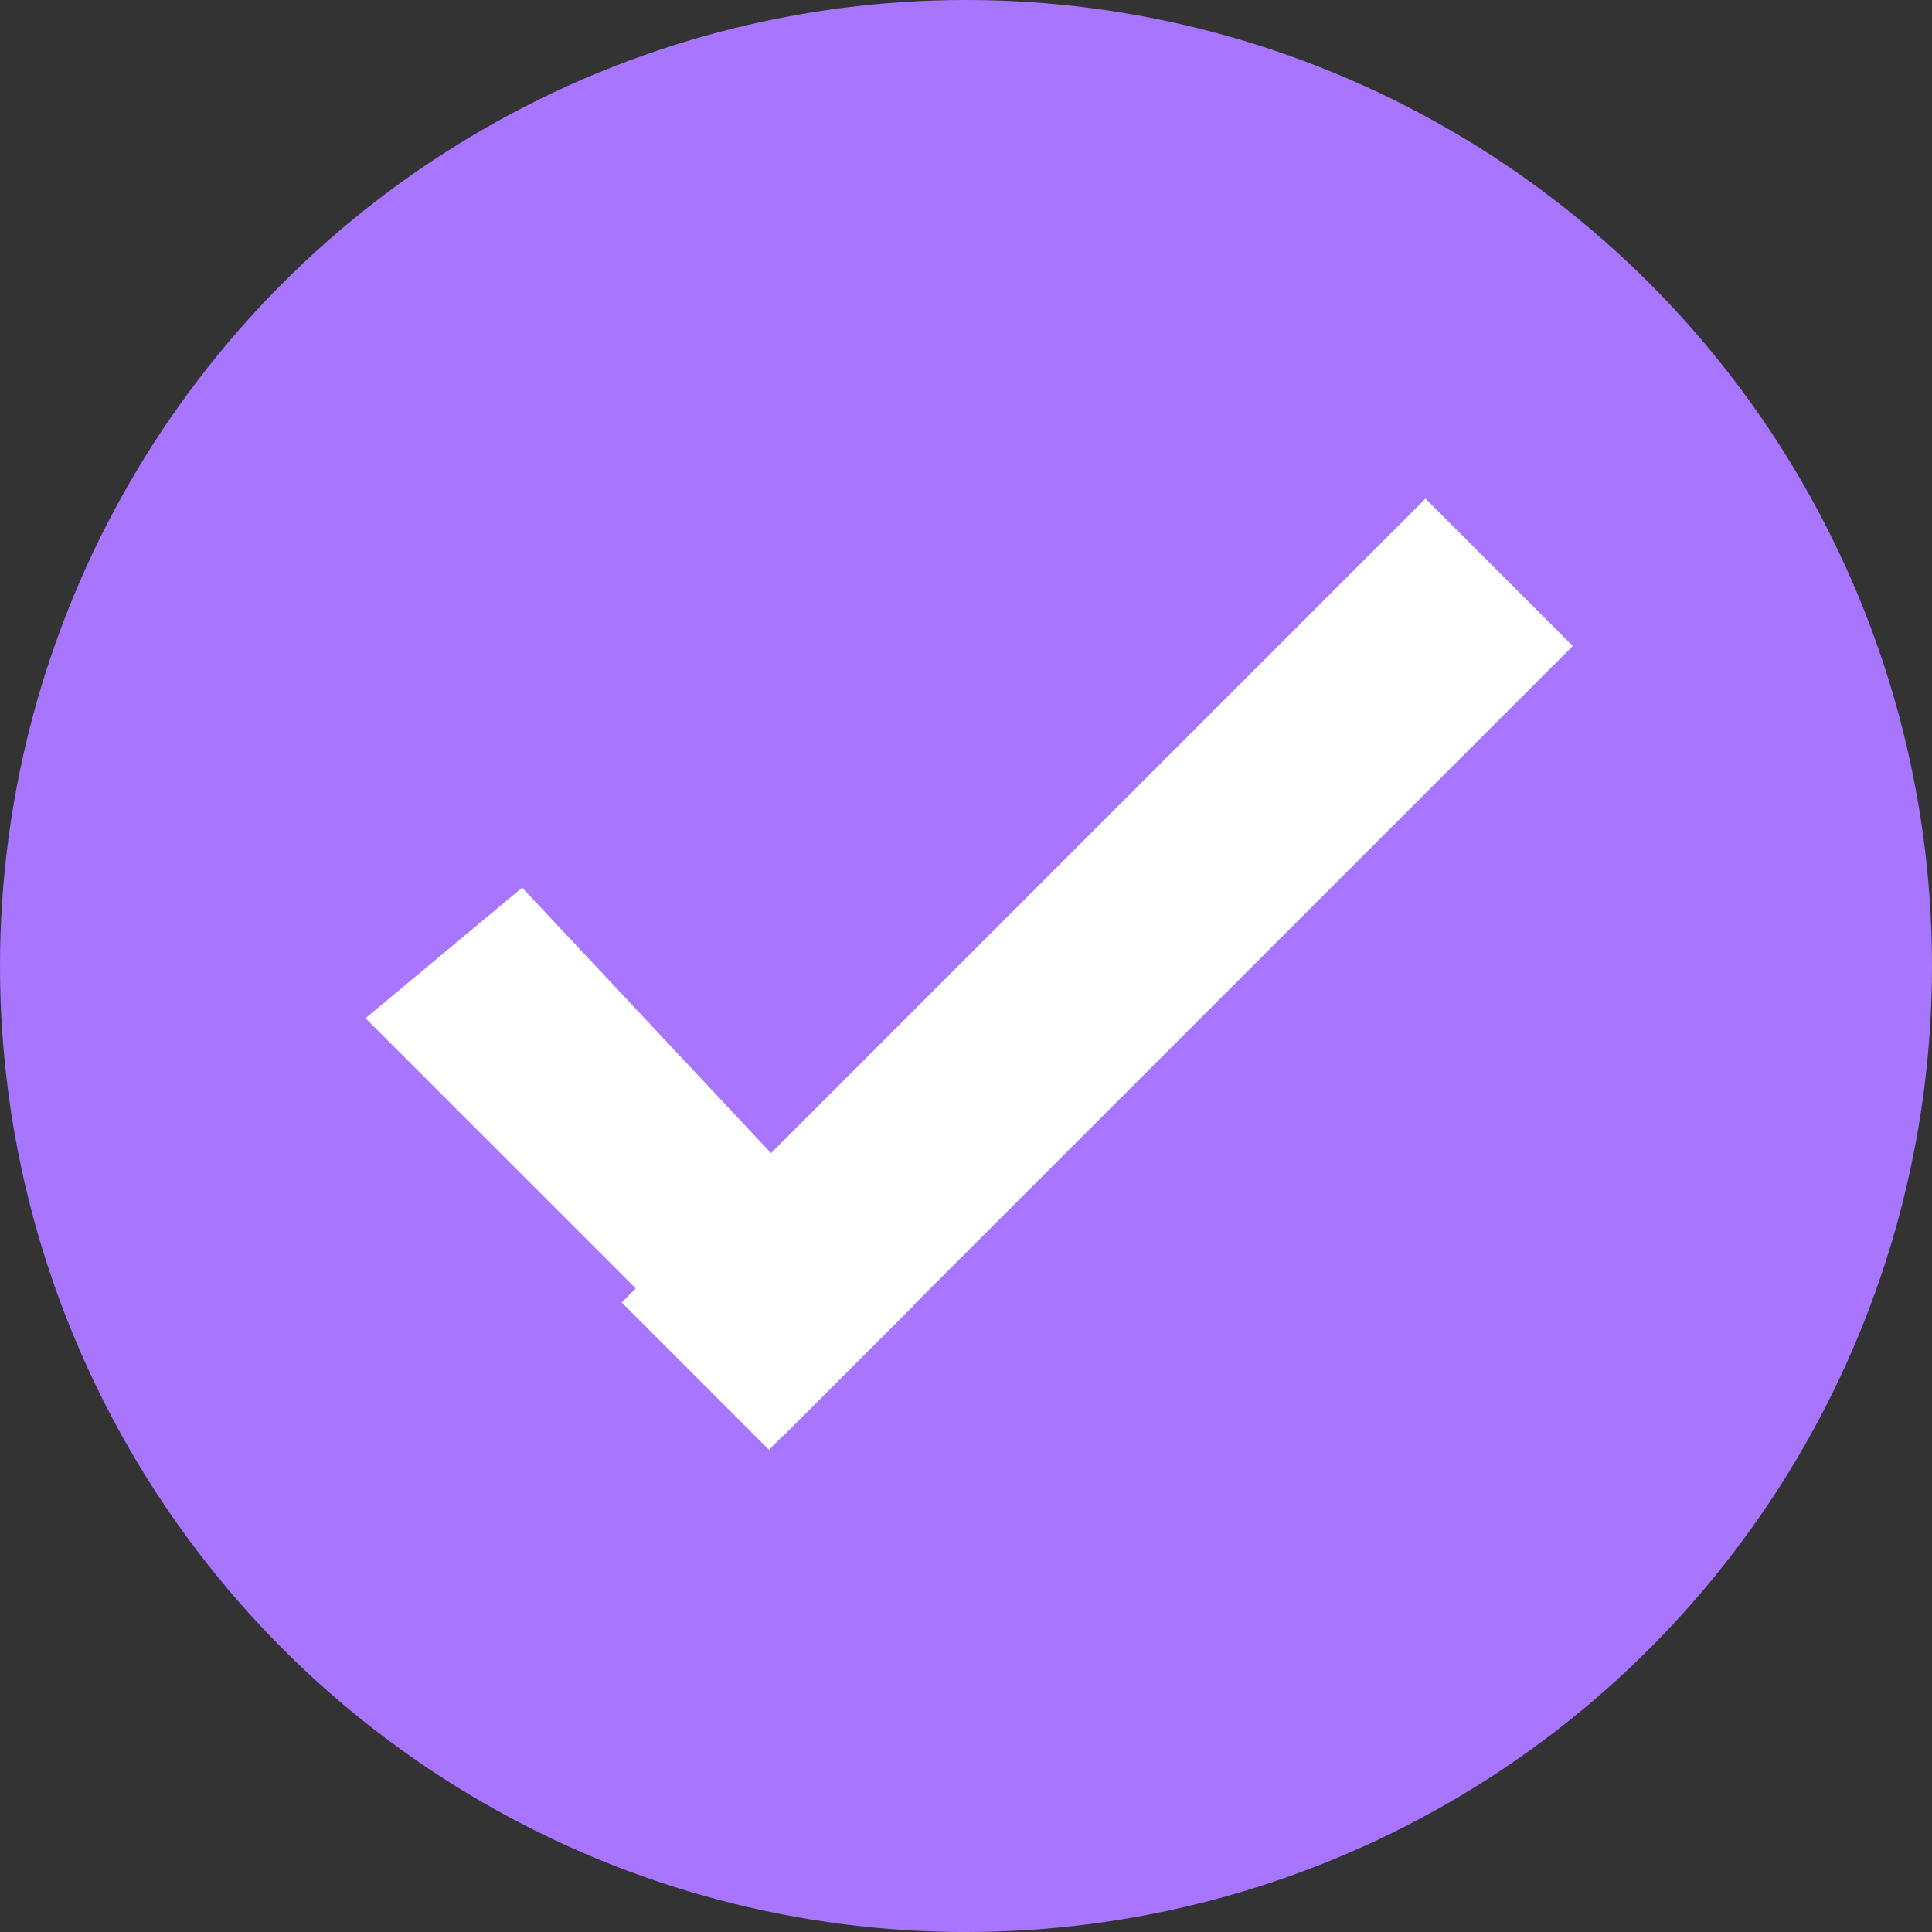
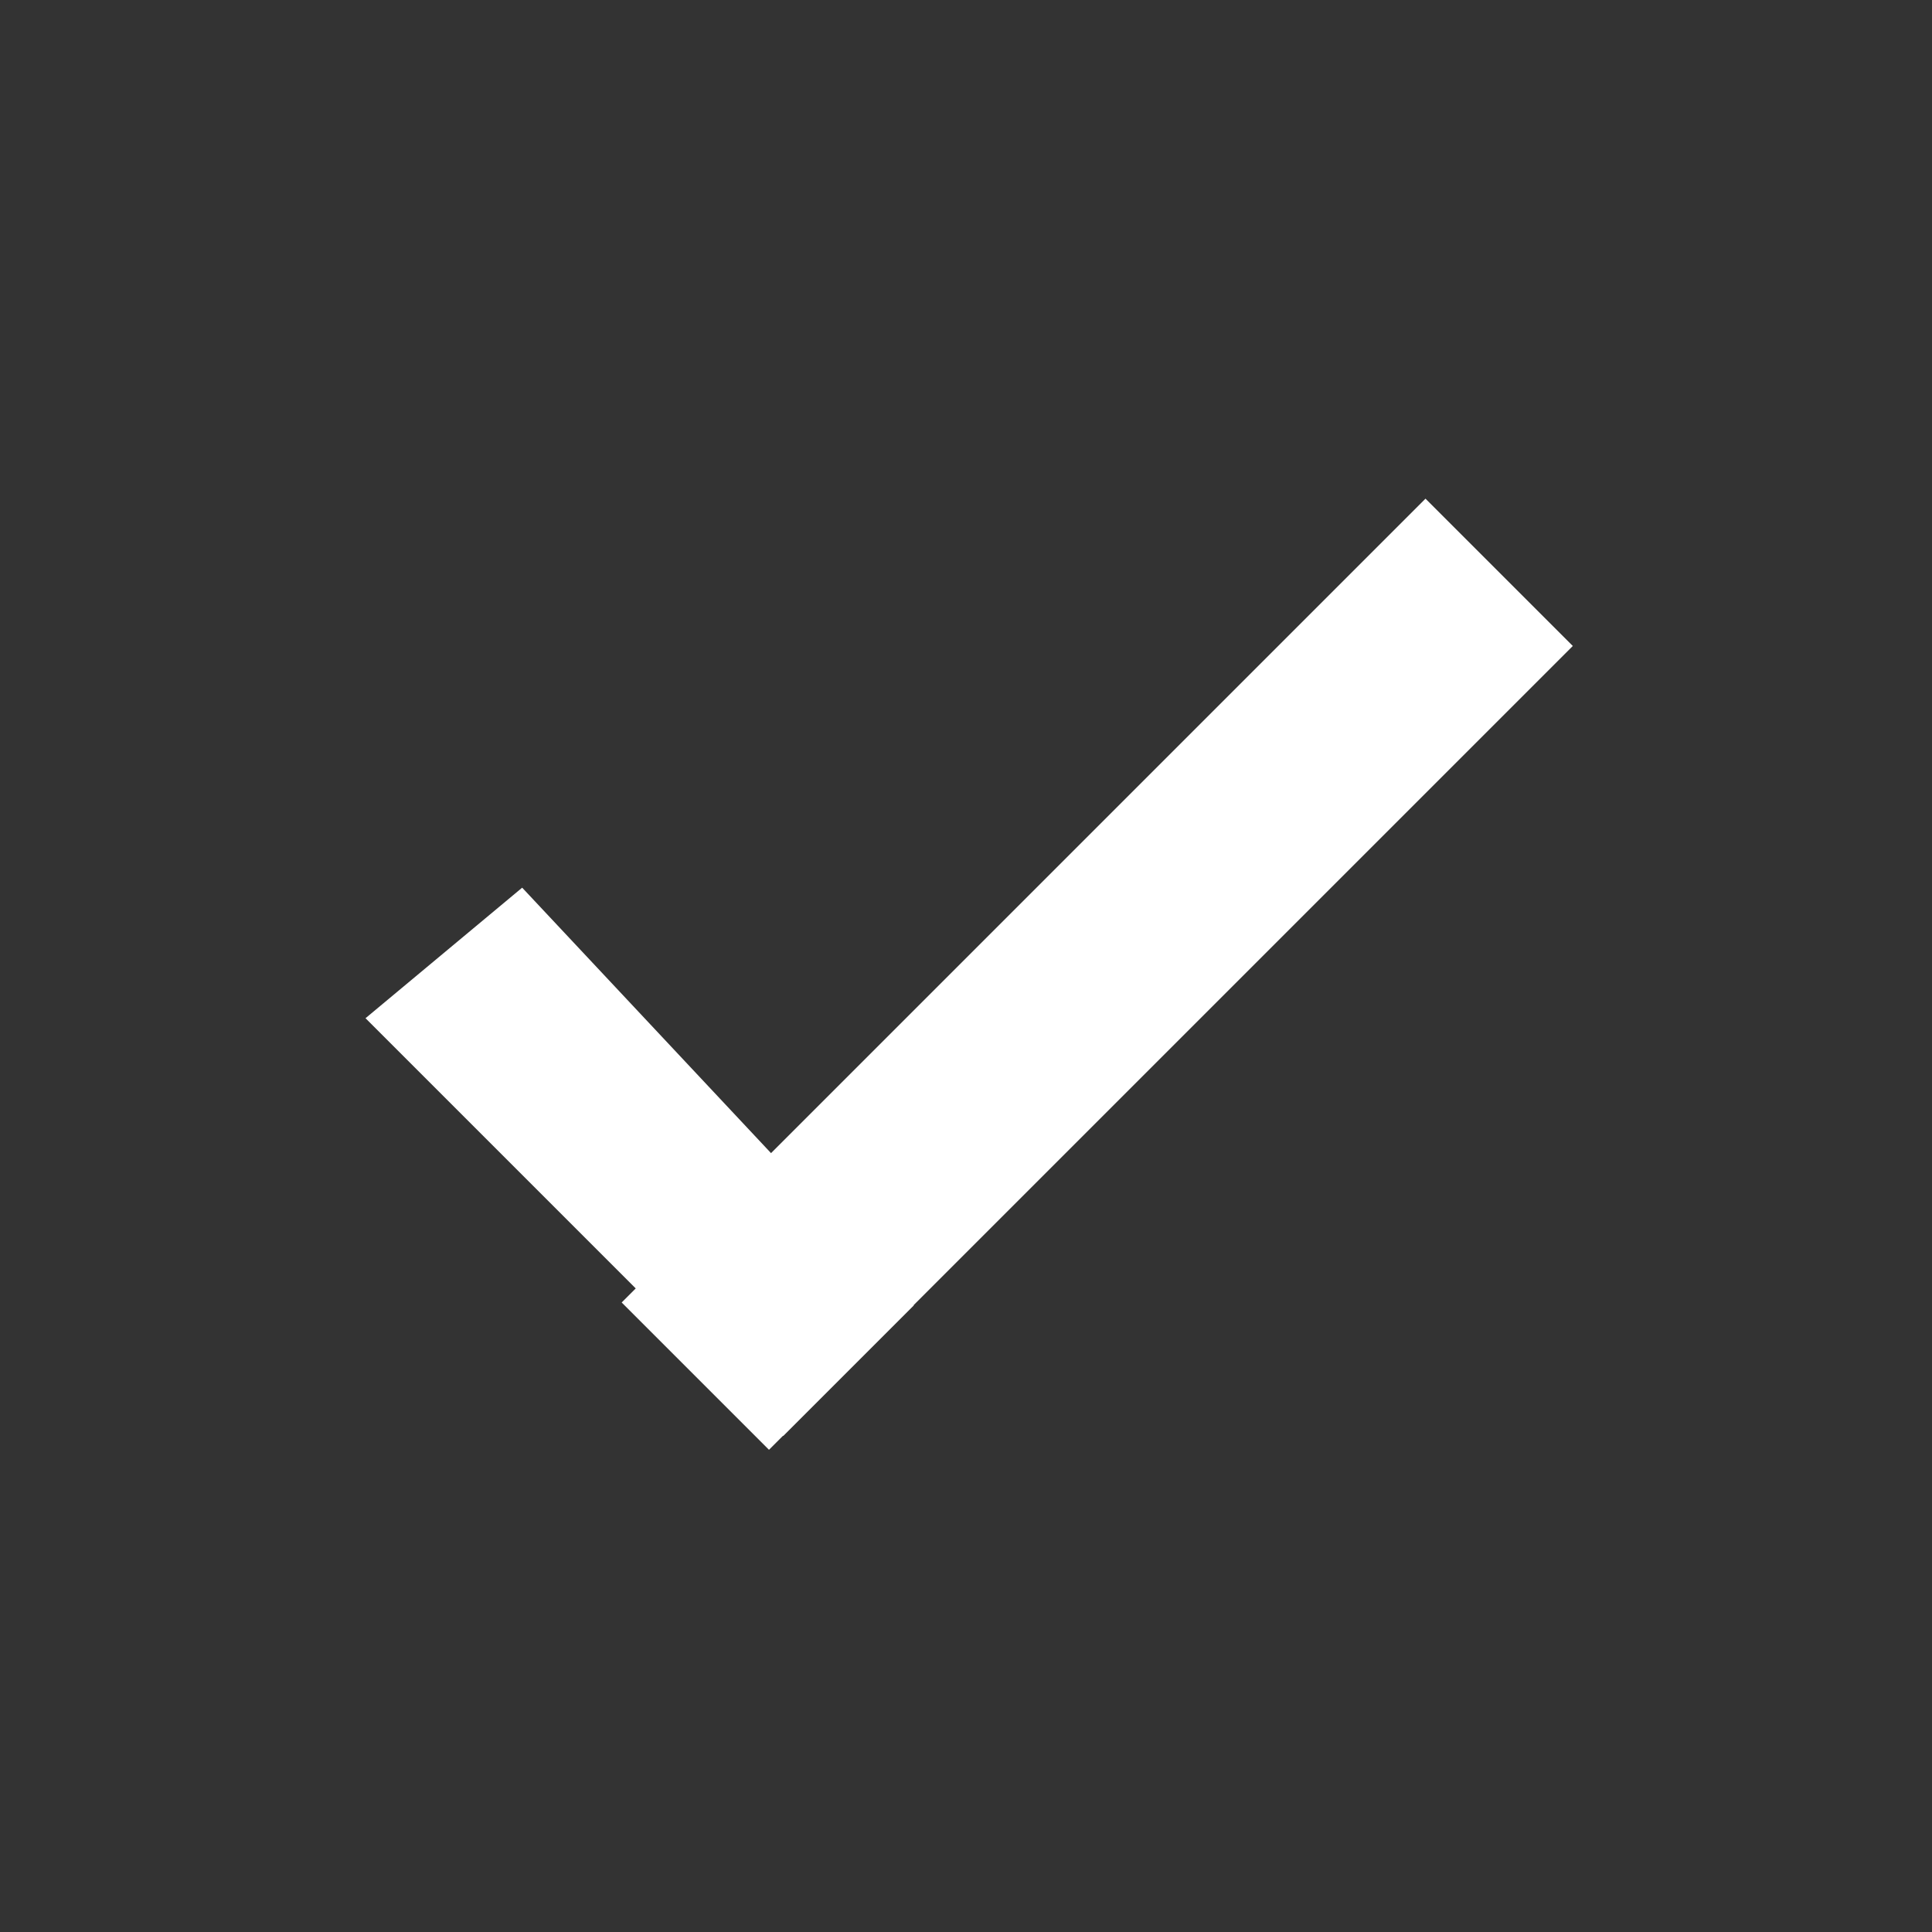
<svg xmlns="http://www.w3.org/2000/svg" xml:space="preserve" width="73px" height="73px" version="1.0" style="shape-rendering:geometricPrecision; text-rendering:geometricPrecision; image-rendering:optimizeQuality; fill-rule:evenodd; clip-rule:evenodd" viewBox="0 0 0.74 0.74">
  <rect x="0" y="0" width="0.74" height="0.74" fill="#333333" stroke="none" />
  <defs>
    <style type="text/css"> .fil0 {fill:#A875FF} .fil1 {fill:white} </style>
  </defs>
  <g id="Слой_x0020_1">
    <g id="_2556321152960">
-       <circle class="fil0" cx="0.37" cy="0.37" r="0.37" />
      <polygon class="fil1" points="0.14,0.39 0.2,0.34 0.35,0.5 0.3,0.55 " />
      <rect class="fil1" transform="matrix(0.434 0.434 -0.716 0.716 0.546 0.191)" width="0.13" height="0.43" />
    </g>
  </g>
</svg>